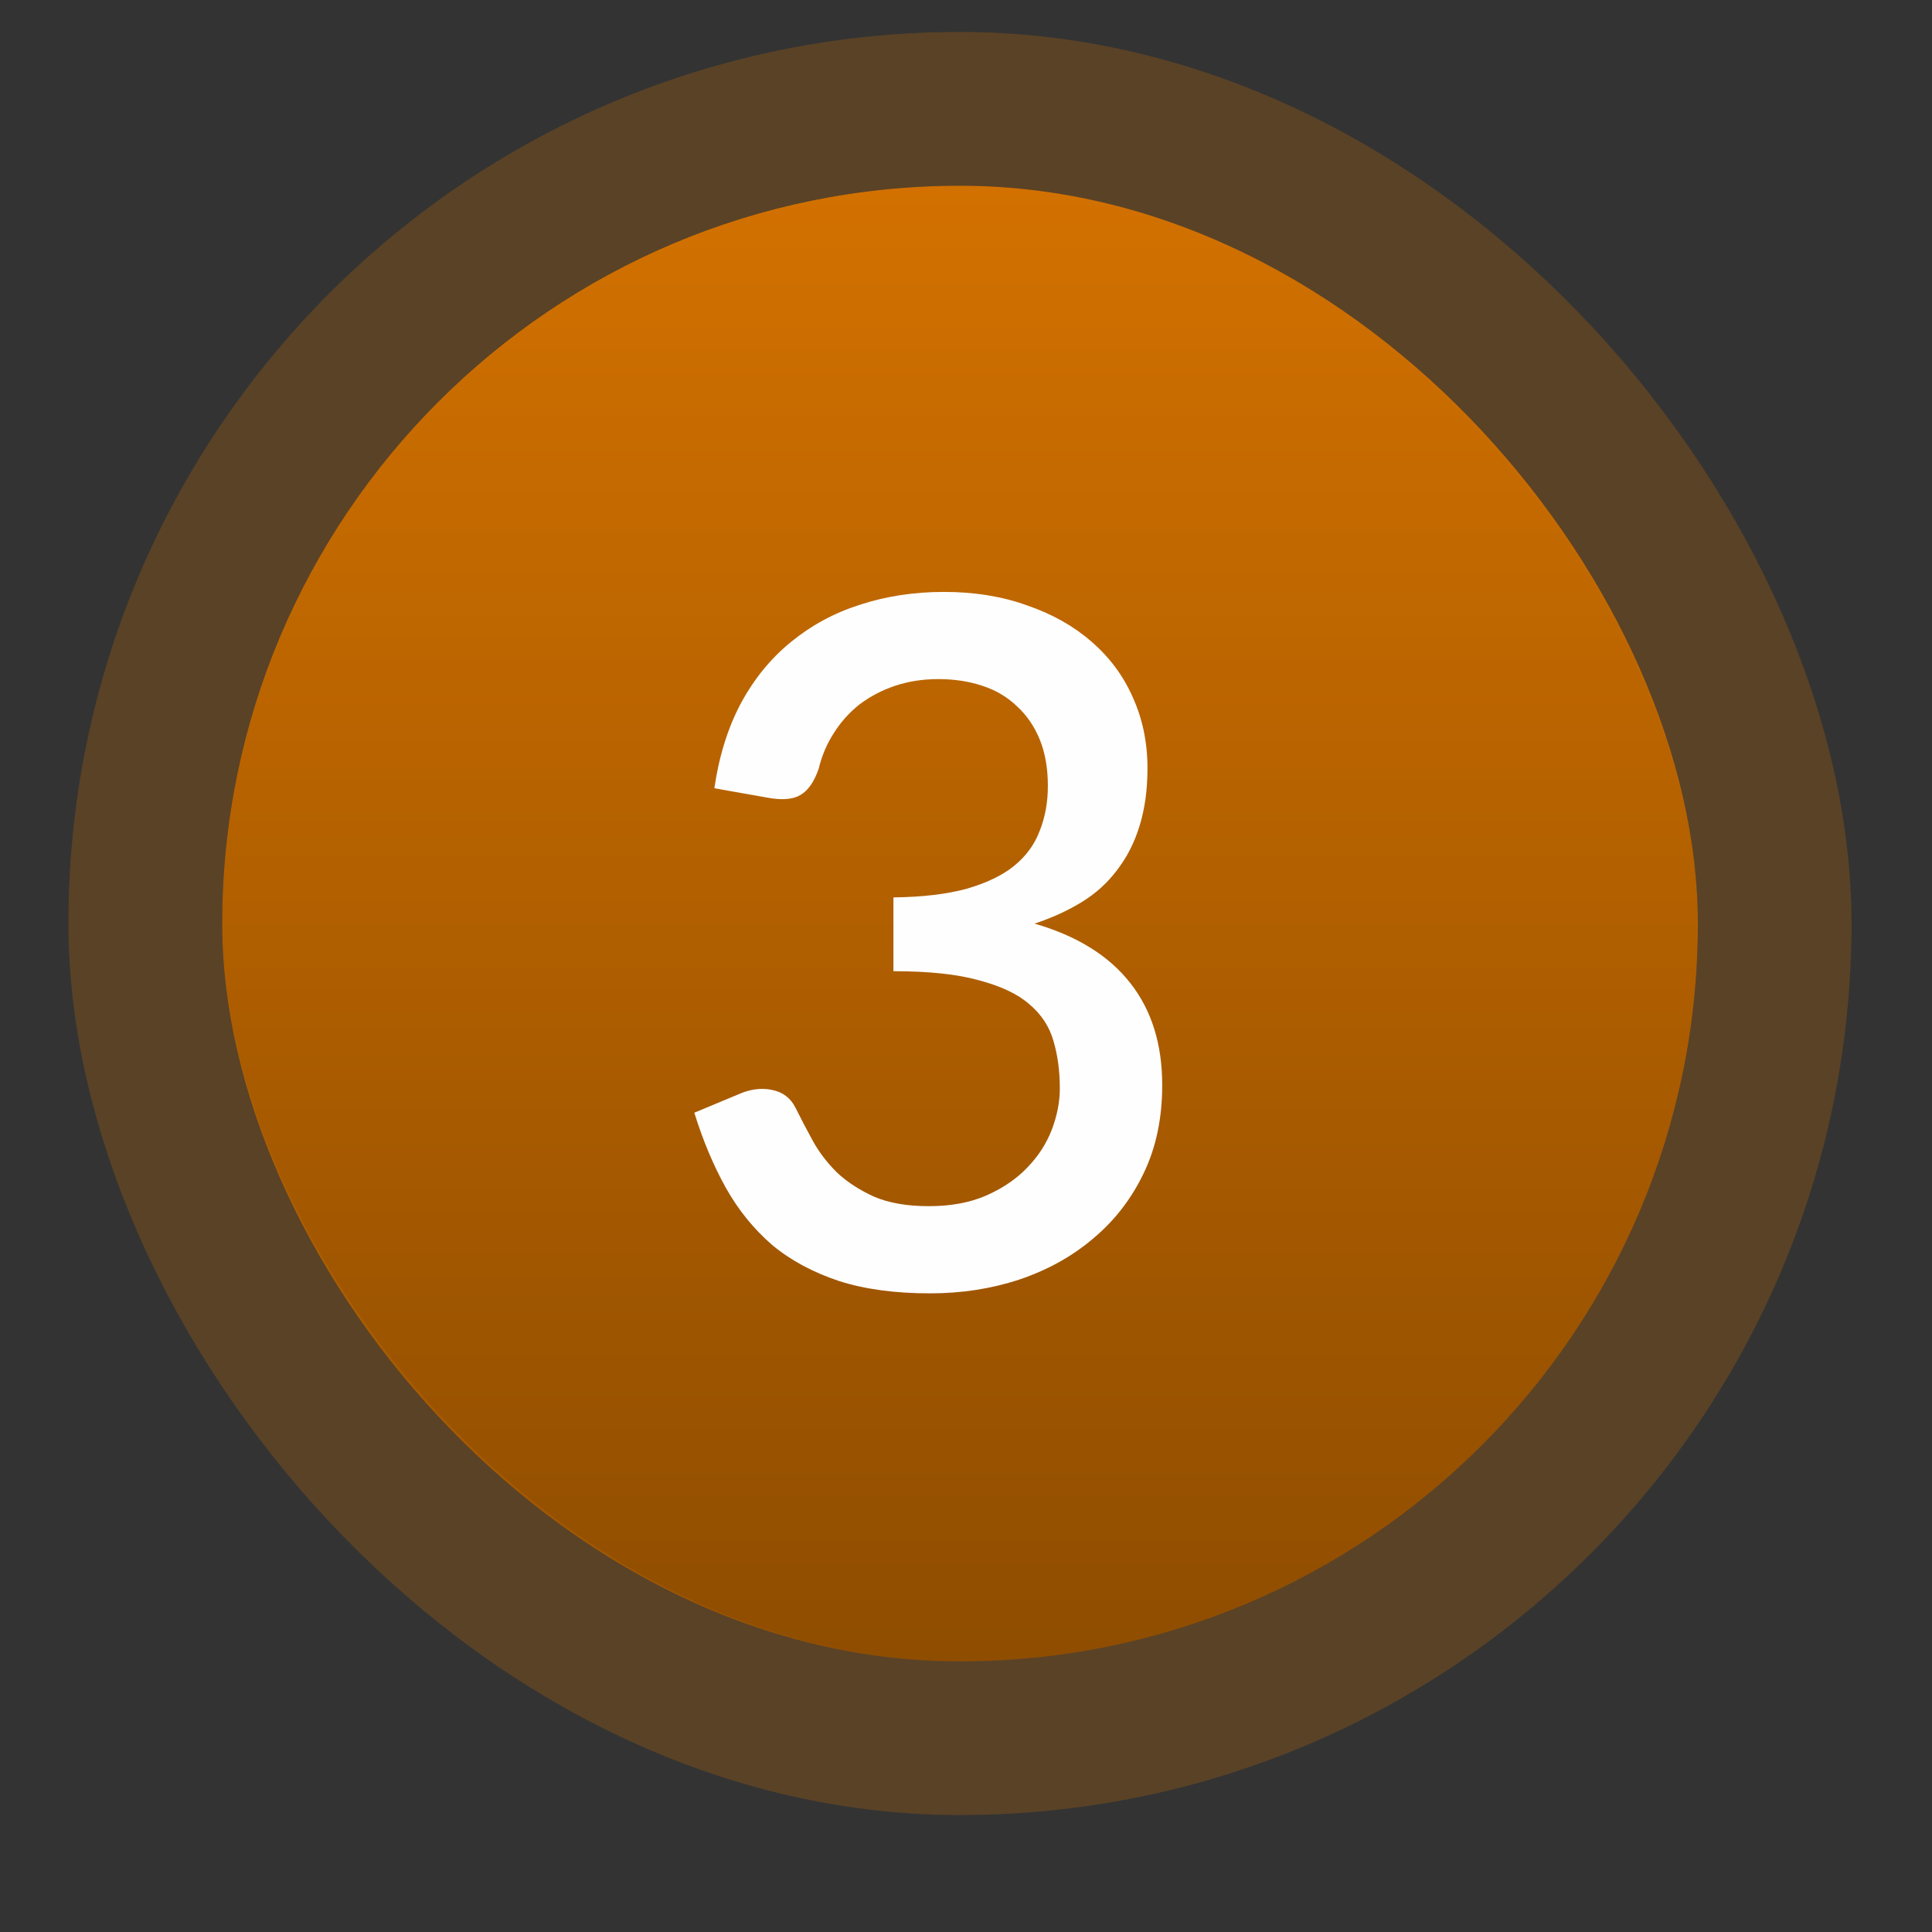
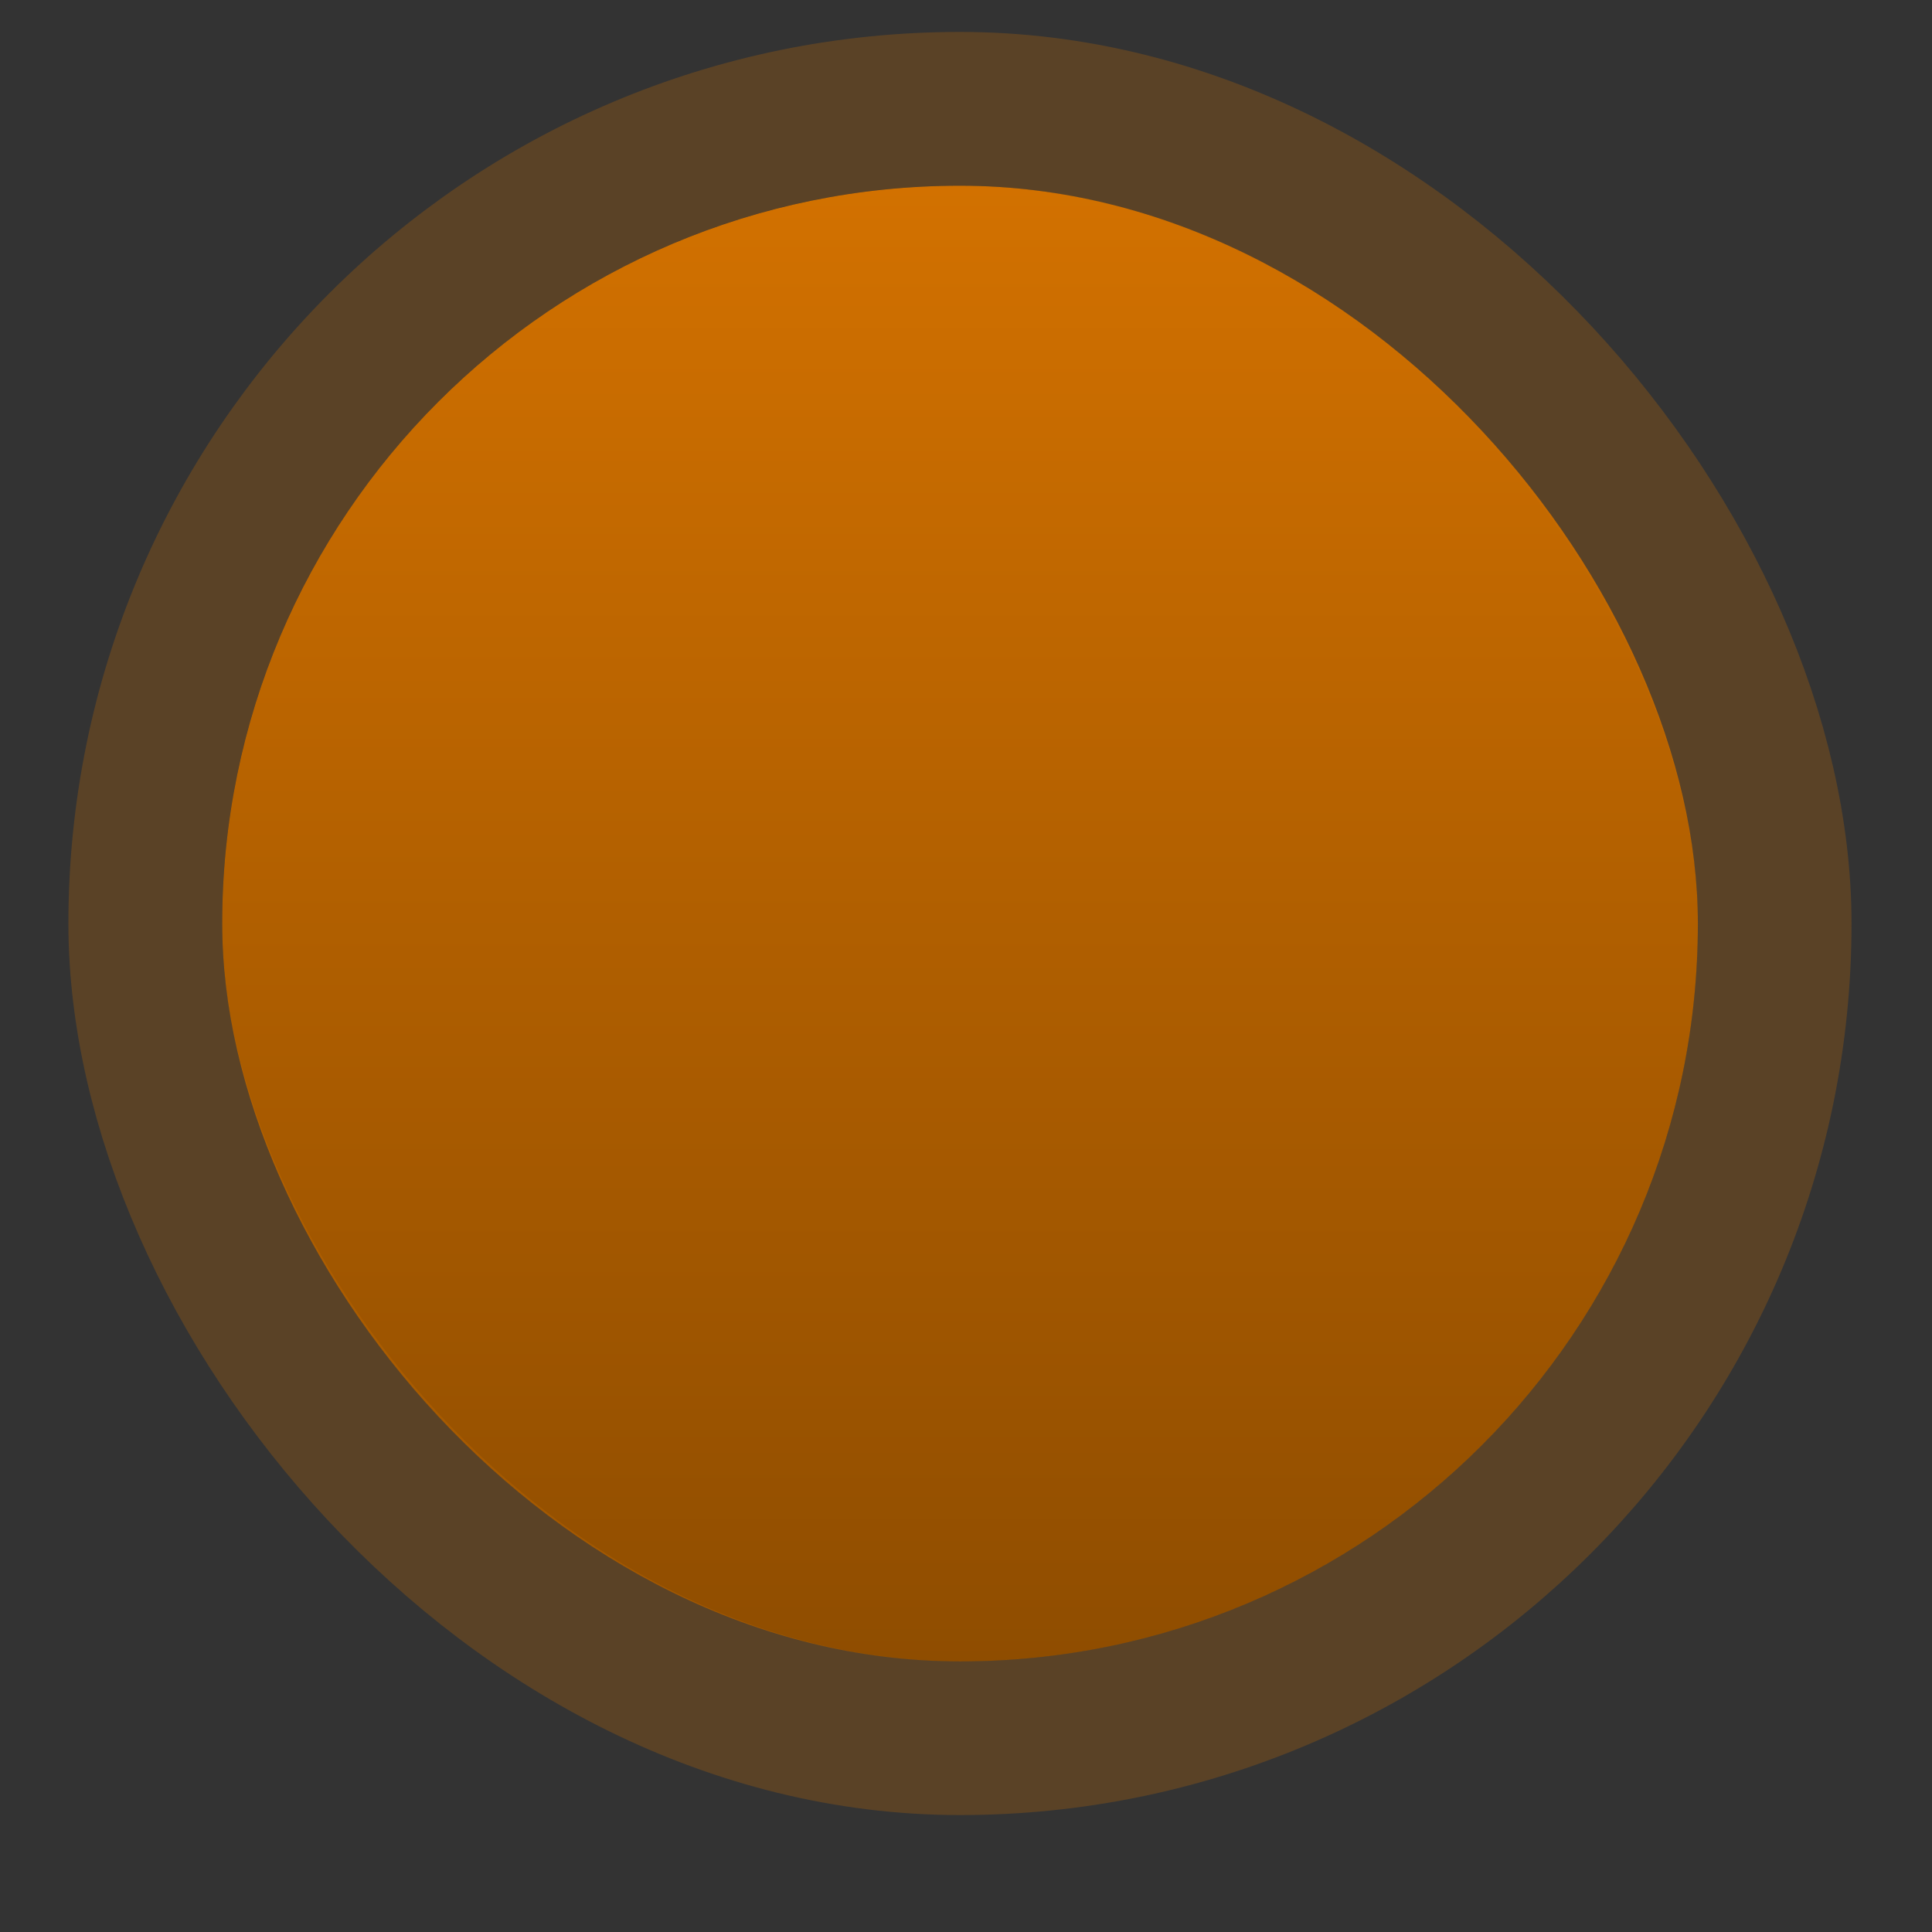
<svg xmlns="http://www.w3.org/2000/svg" width="16" height="16" viewBox="0 0 16 16" fill="none">
  <rect x="0" y="0" width="16" height="16" fill="#333333" stroke="none" />
  <rect x="1.84" y="1.538" width="12.221" height="12.221" rx="6.11" fill="url(#paint0_linear_8040_16169)" />
  <rect x="1.203" y="0.901" width="13.494" height="13.494" rx="6.747" stroke="#D27100" stroke-opacity="0.25" stroke-width="1.273" />
-   <path d="M5.916 6.528C5.955 6.26 6.029 6.024 6.137 5.822C6.247 5.619 6.385 5.451 6.551 5.316C6.717 5.18 6.906 5.077 7.119 5.009C7.335 4.938 7.568 4.902 7.818 4.902C8.07 4.902 8.299 4.939 8.504 5.013C8.712 5.084 8.89 5.184 9.037 5.312C9.187 5.441 9.302 5.595 9.381 5.774C9.462 5.953 9.503 6.149 9.503 6.362C9.503 6.544 9.48 6.704 9.436 6.844C9.394 6.98 9.332 7.101 9.25 7.207C9.171 7.312 9.074 7.4 8.958 7.471C8.842 7.542 8.712 7.601 8.568 7.649C8.92 7.751 9.185 7.916 9.361 8.142C9.537 8.366 9.625 8.647 9.625 8.987C9.625 9.26 9.574 9.504 9.471 9.717C9.369 9.93 9.229 10.11 9.053 10.257C8.879 10.405 8.675 10.518 8.441 10.597C8.21 10.673 7.964 10.711 7.703 10.711C7.411 10.711 7.159 10.677 6.946 10.608C6.733 10.537 6.548 10.438 6.393 10.309C6.241 10.177 6.113 10.019 6.01 9.835C5.908 9.651 5.821 9.444 5.75 9.215L6.117 9.062C6.214 9.019 6.306 9.008 6.393 9.026C6.483 9.044 6.547 9.093 6.587 9.172C6.629 9.256 6.676 9.347 6.729 9.444C6.781 9.539 6.848 9.627 6.93 9.709C7.014 9.788 7.117 9.855 7.238 9.91C7.361 9.963 7.513 9.989 7.691 9.989C7.873 9.989 8.031 9.96 8.165 9.902C8.302 9.842 8.415 9.765 8.504 9.673C8.597 9.578 8.665 9.473 8.71 9.357C8.754 9.242 8.777 9.127 8.777 9.014C8.777 8.872 8.76 8.742 8.725 8.623C8.691 8.502 8.624 8.4 8.524 8.316C8.427 8.231 8.287 8.166 8.106 8.118C7.927 8.068 7.691 8.043 7.399 8.043V7.432C7.639 7.429 7.84 7.405 8.003 7.361C8.169 7.313 8.301 7.25 8.398 7.171C8.498 7.09 8.569 6.992 8.611 6.879C8.656 6.766 8.678 6.642 8.678 6.508C8.678 6.364 8.656 6.236 8.611 6.125C8.566 6.015 8.503 5.923 8.422 5.849C8.343 5.773 8.248 5.716 8.137 5.68C8.027 5.643 7.905 5.624 7.77 5.624C7.641 5.624 7.522 5.643 7.411 5.68C7.303 5.716 7.206 5.768 7.119 5.833C7.035 5.899 6.964 5.978 6.906 6.07C6.848 6.16 6.806 6.258 6.78 6.366C6.743 6.474 6.693 6.546 6.63 6.583C6.569 6.62 6.48 6.628 6.362 6.607L5.916 6.528Z" fill="#FEFEFE" />
  <defs>
    <linearGradient id="paint0_linear_8040_16169" x1="7.95" y1="1.538" x2="7.95" y2="13.758" gradientUnits="userSpaceOnUse">
      <stop stop-color="#D27100" />
      <stop offset="1" stop-color="#8F4D00" />
    </linearGradient>
  </defs>
</svg>